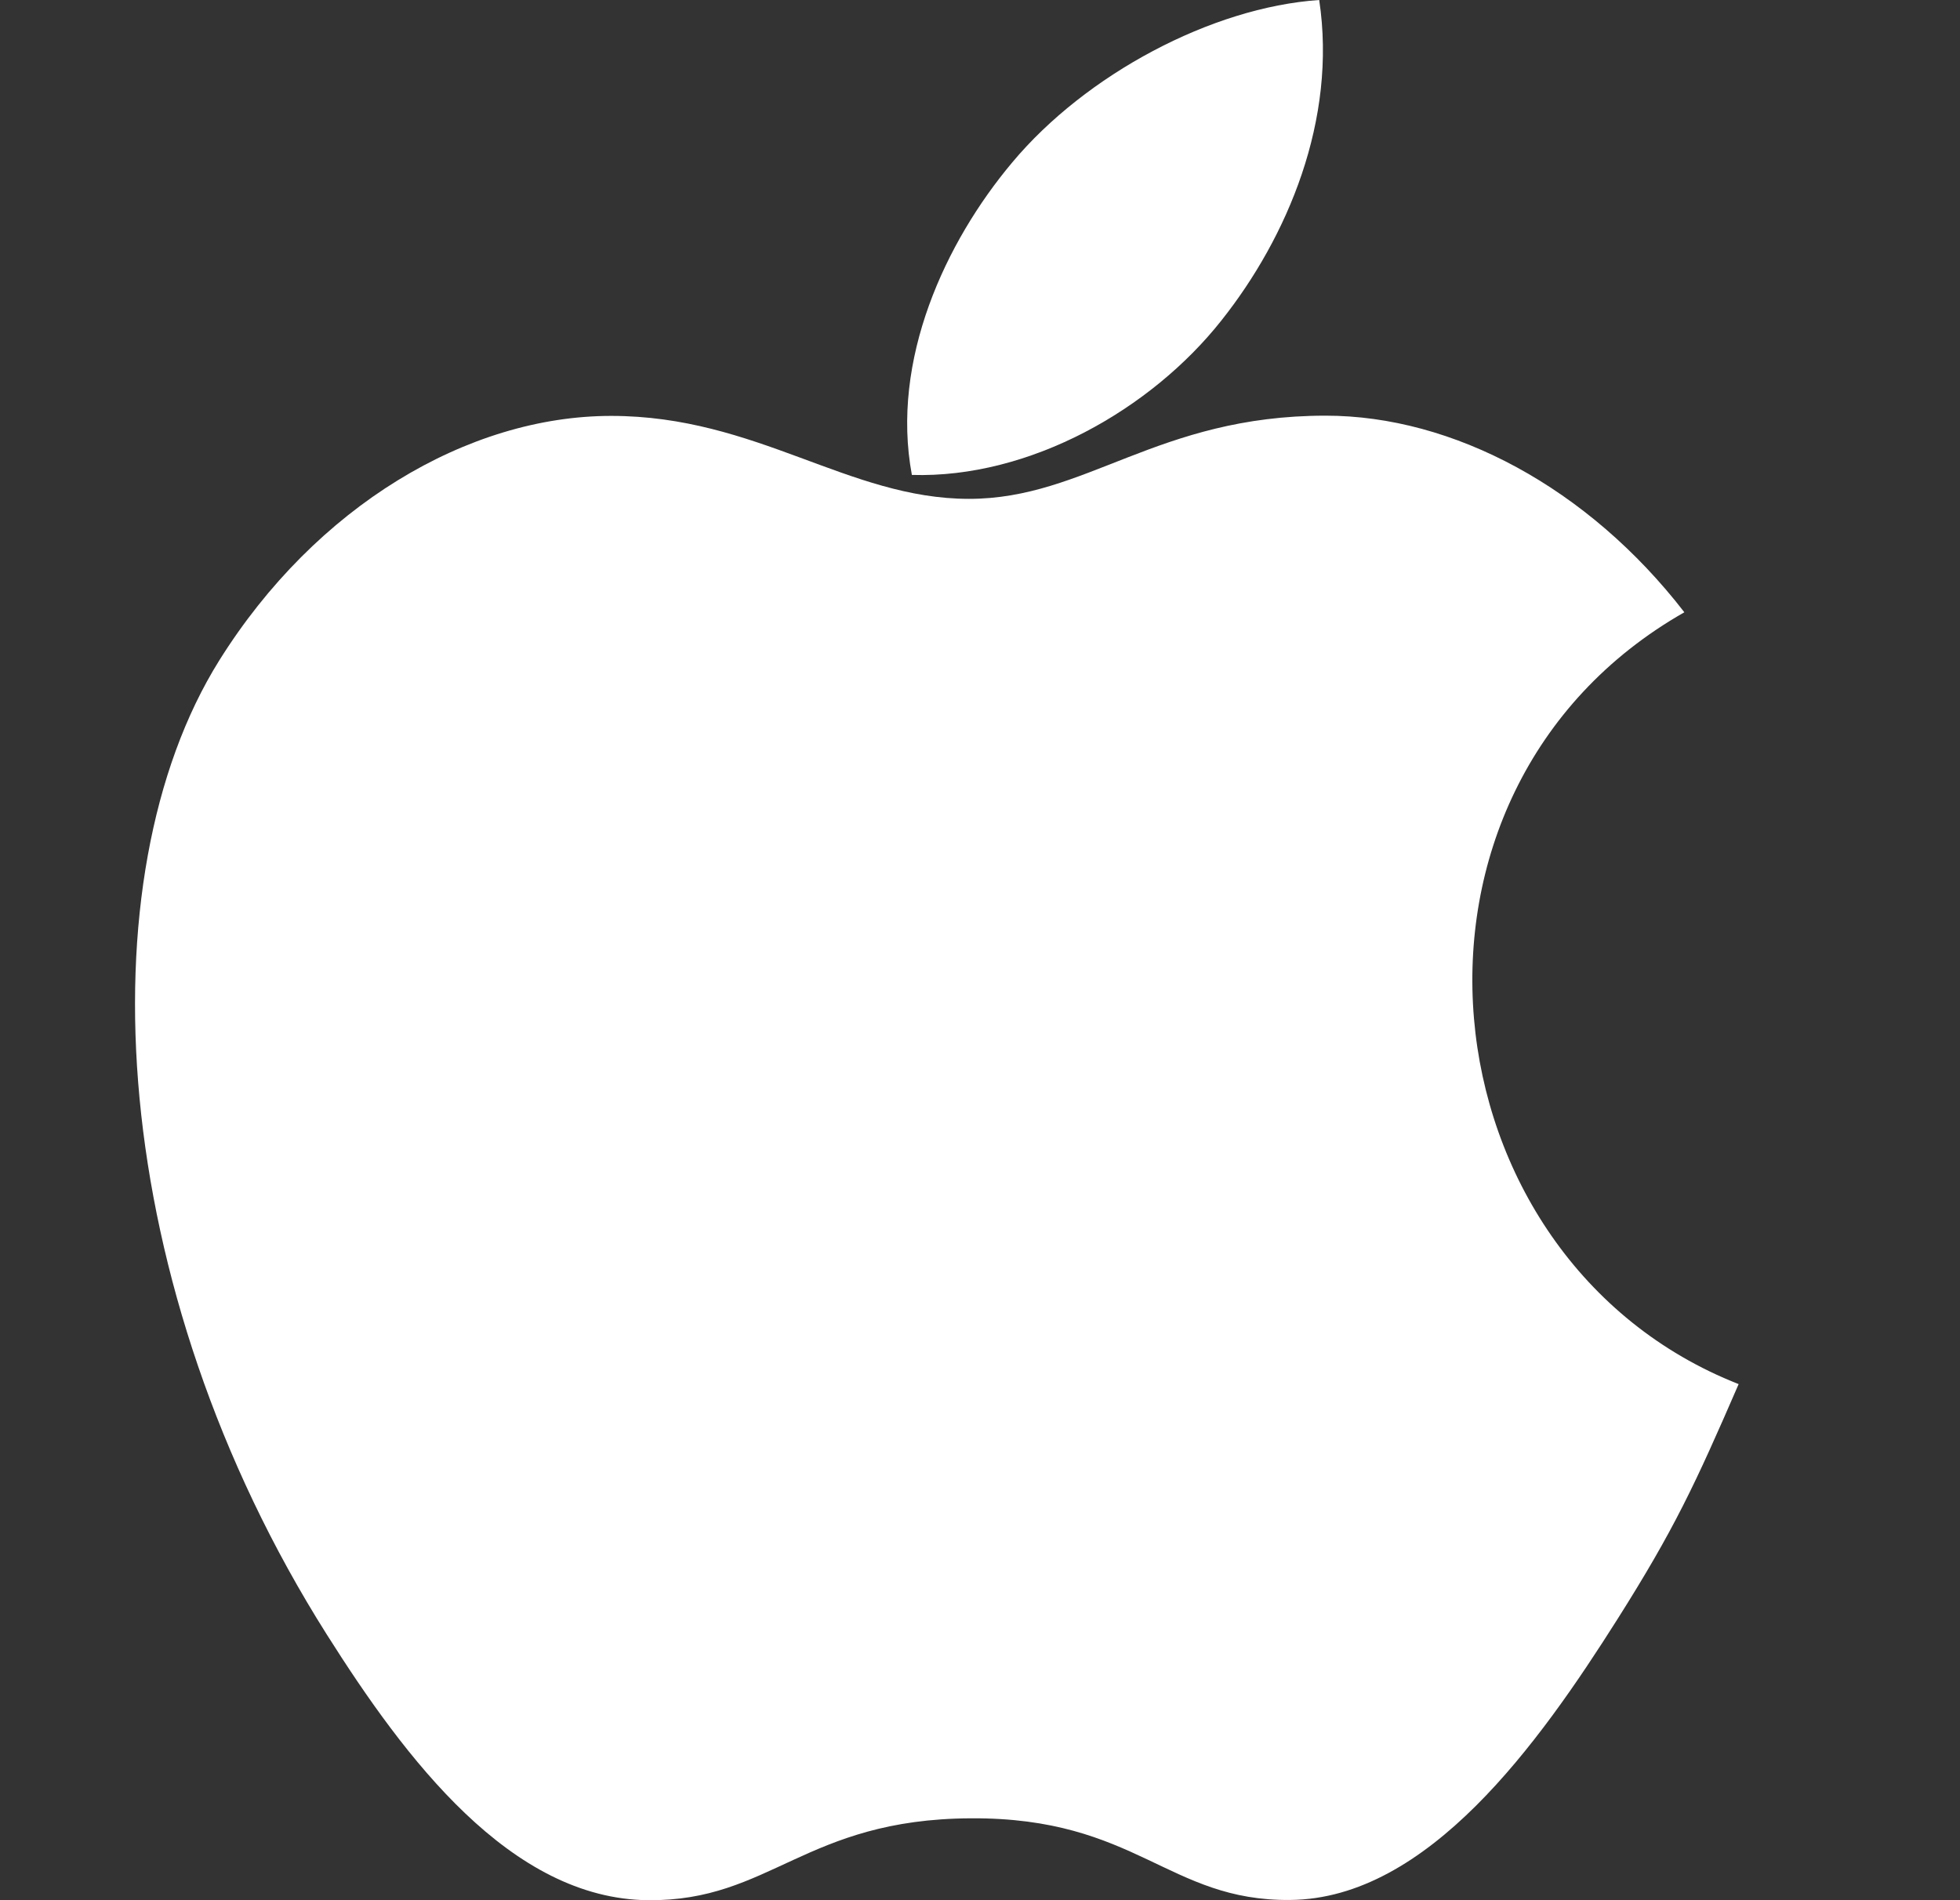
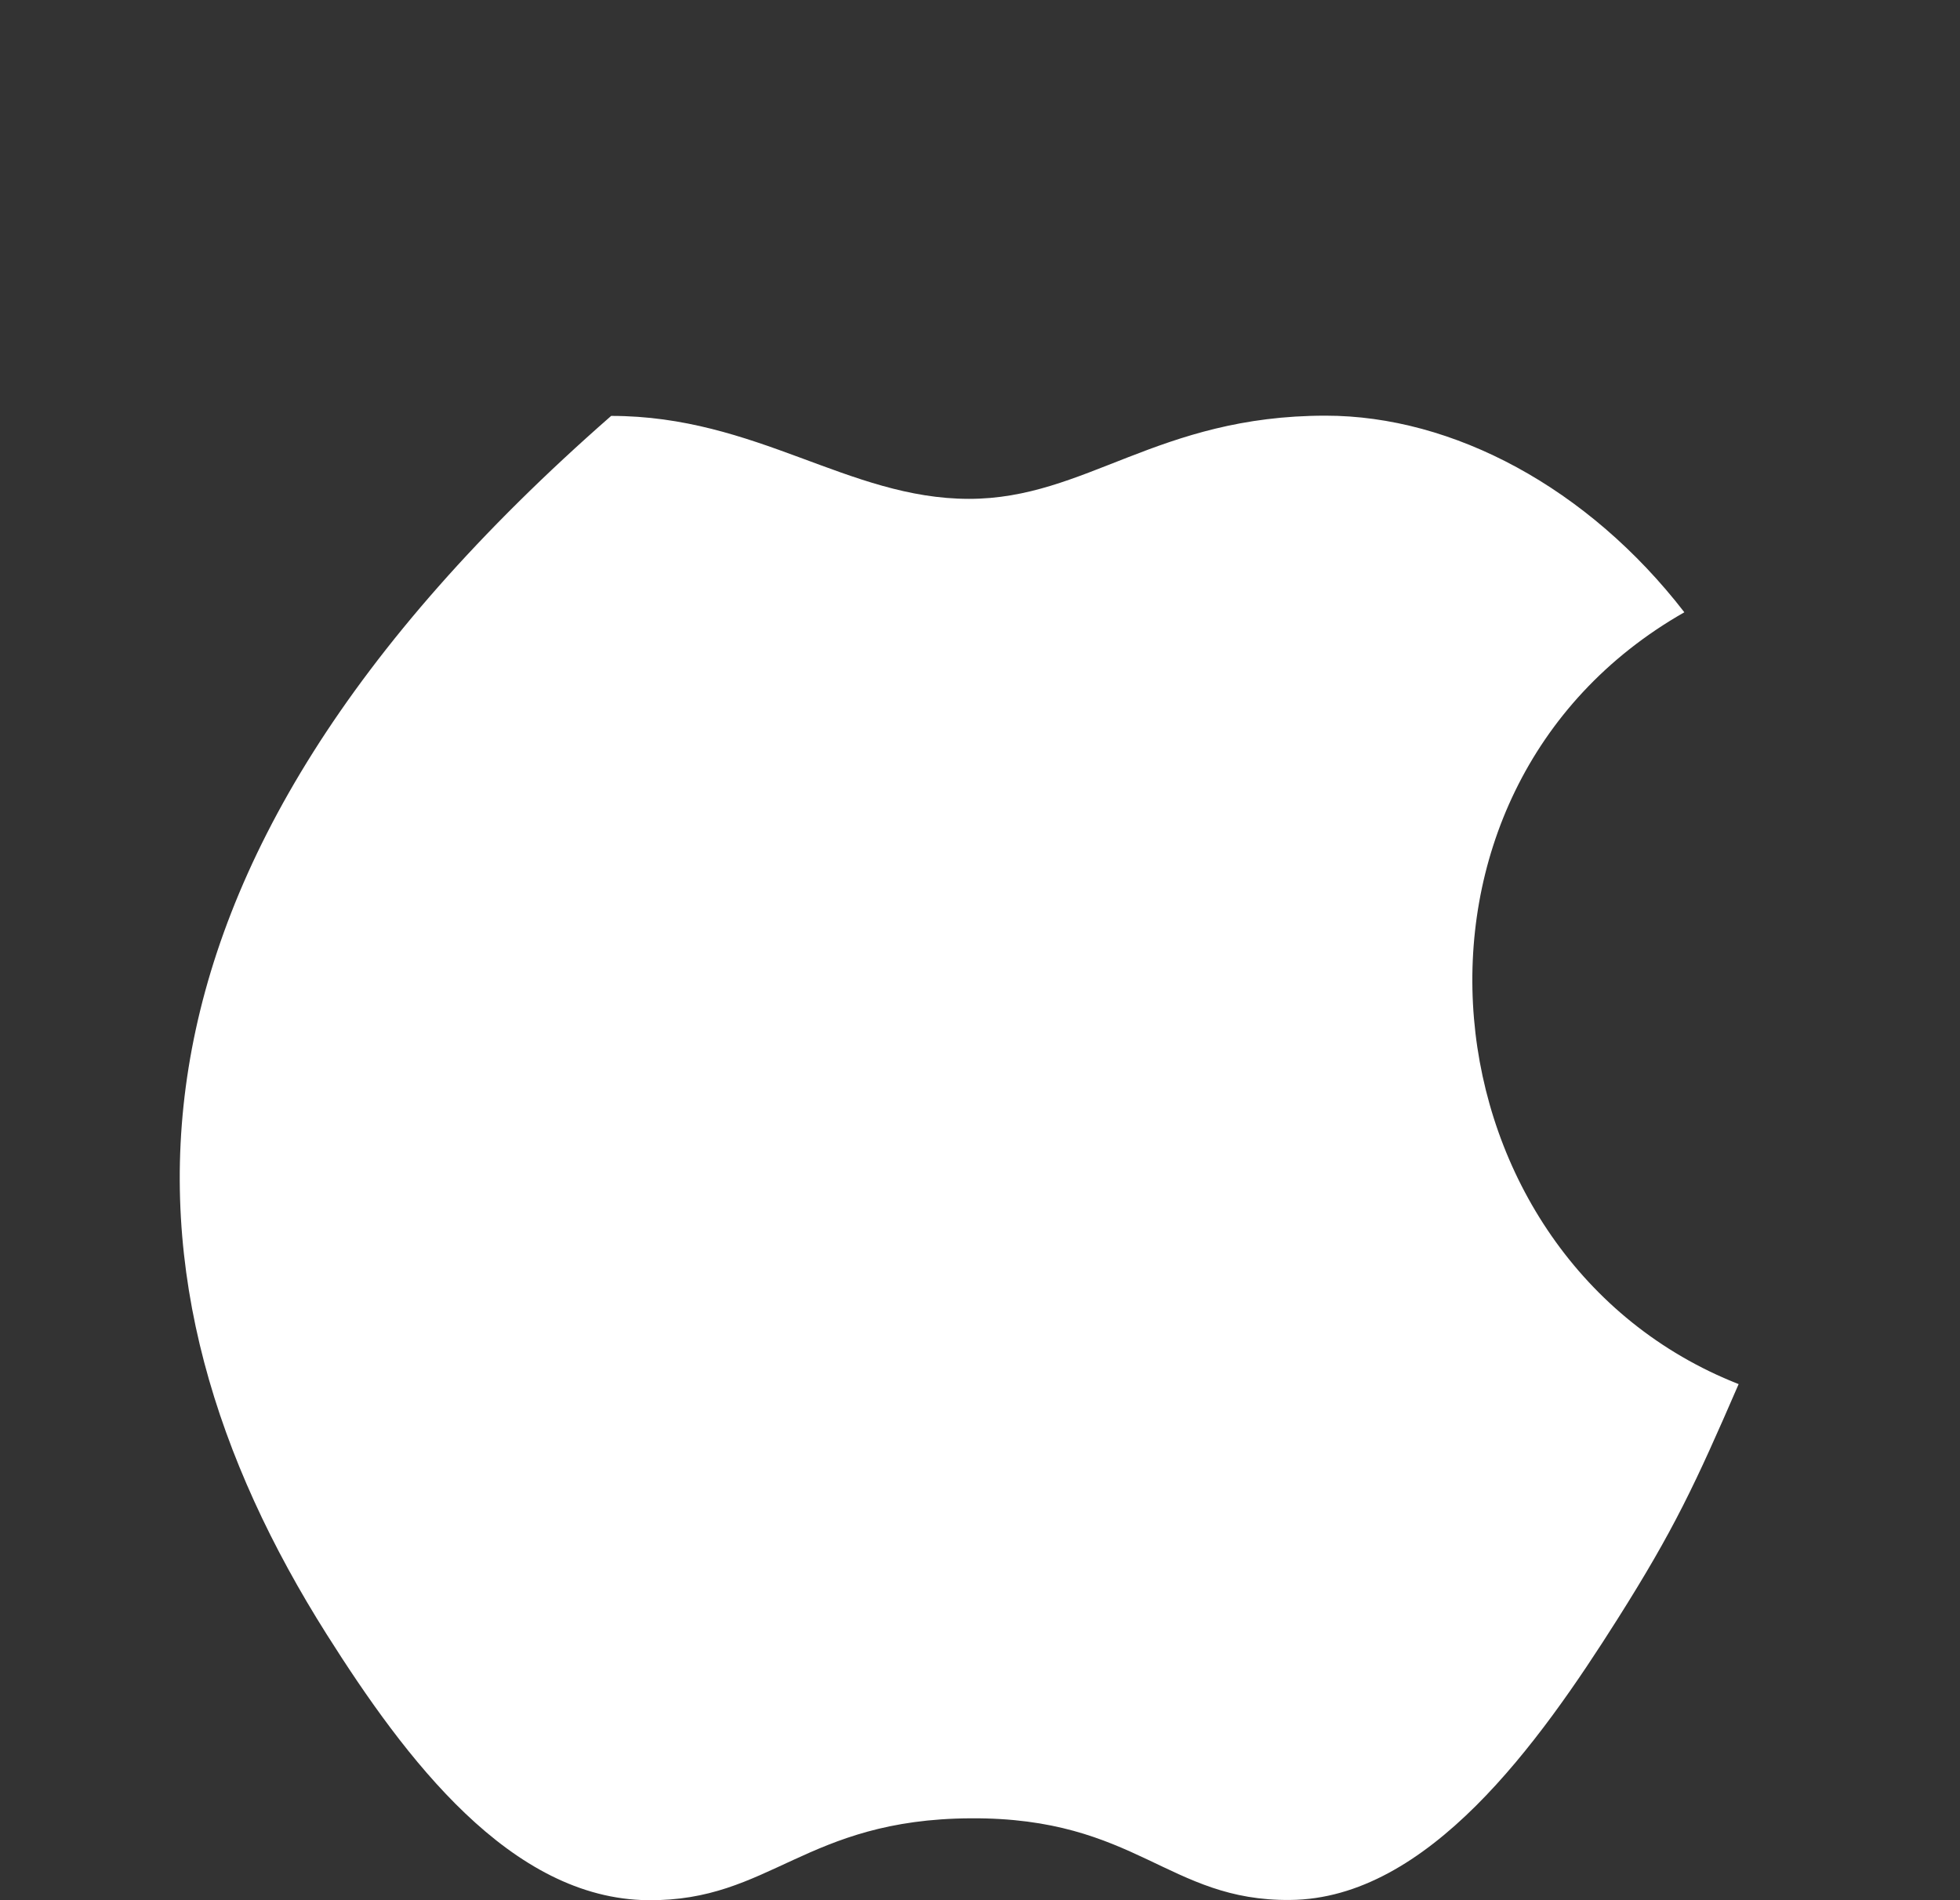
<svg xmlns="http://www.w3.org/2000/svg" width="33" height="32" viewBox="0 0 33 32" fill="none">
  <rect x="0" y="0" width="33" height="32" fill="#333333" stroke="none" />
-   <path d="M22.211 0C20.398 0.123 18.279 1.257 17.044 2.734C15.918 4.074 14.992 6.064 15.353 7.998C17.333 8.058 19.38 6.897 20.566 5.395C21.675 3.997 22.515 2.019 22.211 0Z" fill="white" />
-   <path d="M28.359 10.311C26.741 8.216 24.467 7 22.319 7C19.484 7 18.285 8.401 16.315 8.401C14.284 8.401 12.742 7.004 10.29 7.004C7.881 7.004 5.317 8.524 3.691 11.123C1.405 14.783 1.797 21.663 5.501 27.524C6.826 29.621 8.597 31.979 10.912 32C12.973 32.02 13.553 30.635 16.345 30.621C19.137 30.604 19.666 32.018 21.723 31.996C24.04 31.977 25.907 29.364 27.233 27.267C28.183 25.764 28.537 25.007 29.273 23.309C23.914 21.202 23.054 13.332 28.359 10.311Z" fill="white" />
+   <path d="M28.359 10.311C26.741 8.216 24.467 7 22.319 7C19.484 7 18.285 8.401 16.315 8.401C14.284 8.401 12.742 7.004 10.29 7.004C1.405 14.783 1.797 21.663 5.501 27.524C6.826 29.621 8.597 31.979 10.912 32C12.973 32.02 13.553 30.635 16.345 30.621C19.137 30.604 19.666 32.018 21.723 31.996C24.04 31.977 25.907 29.364 27.233 27.267C28.183 25.764 28.537 25.007 29.273 23.309C23.914 21.202 23.054 13.332 28.359 10.311Z" fill="white" />
</svg>